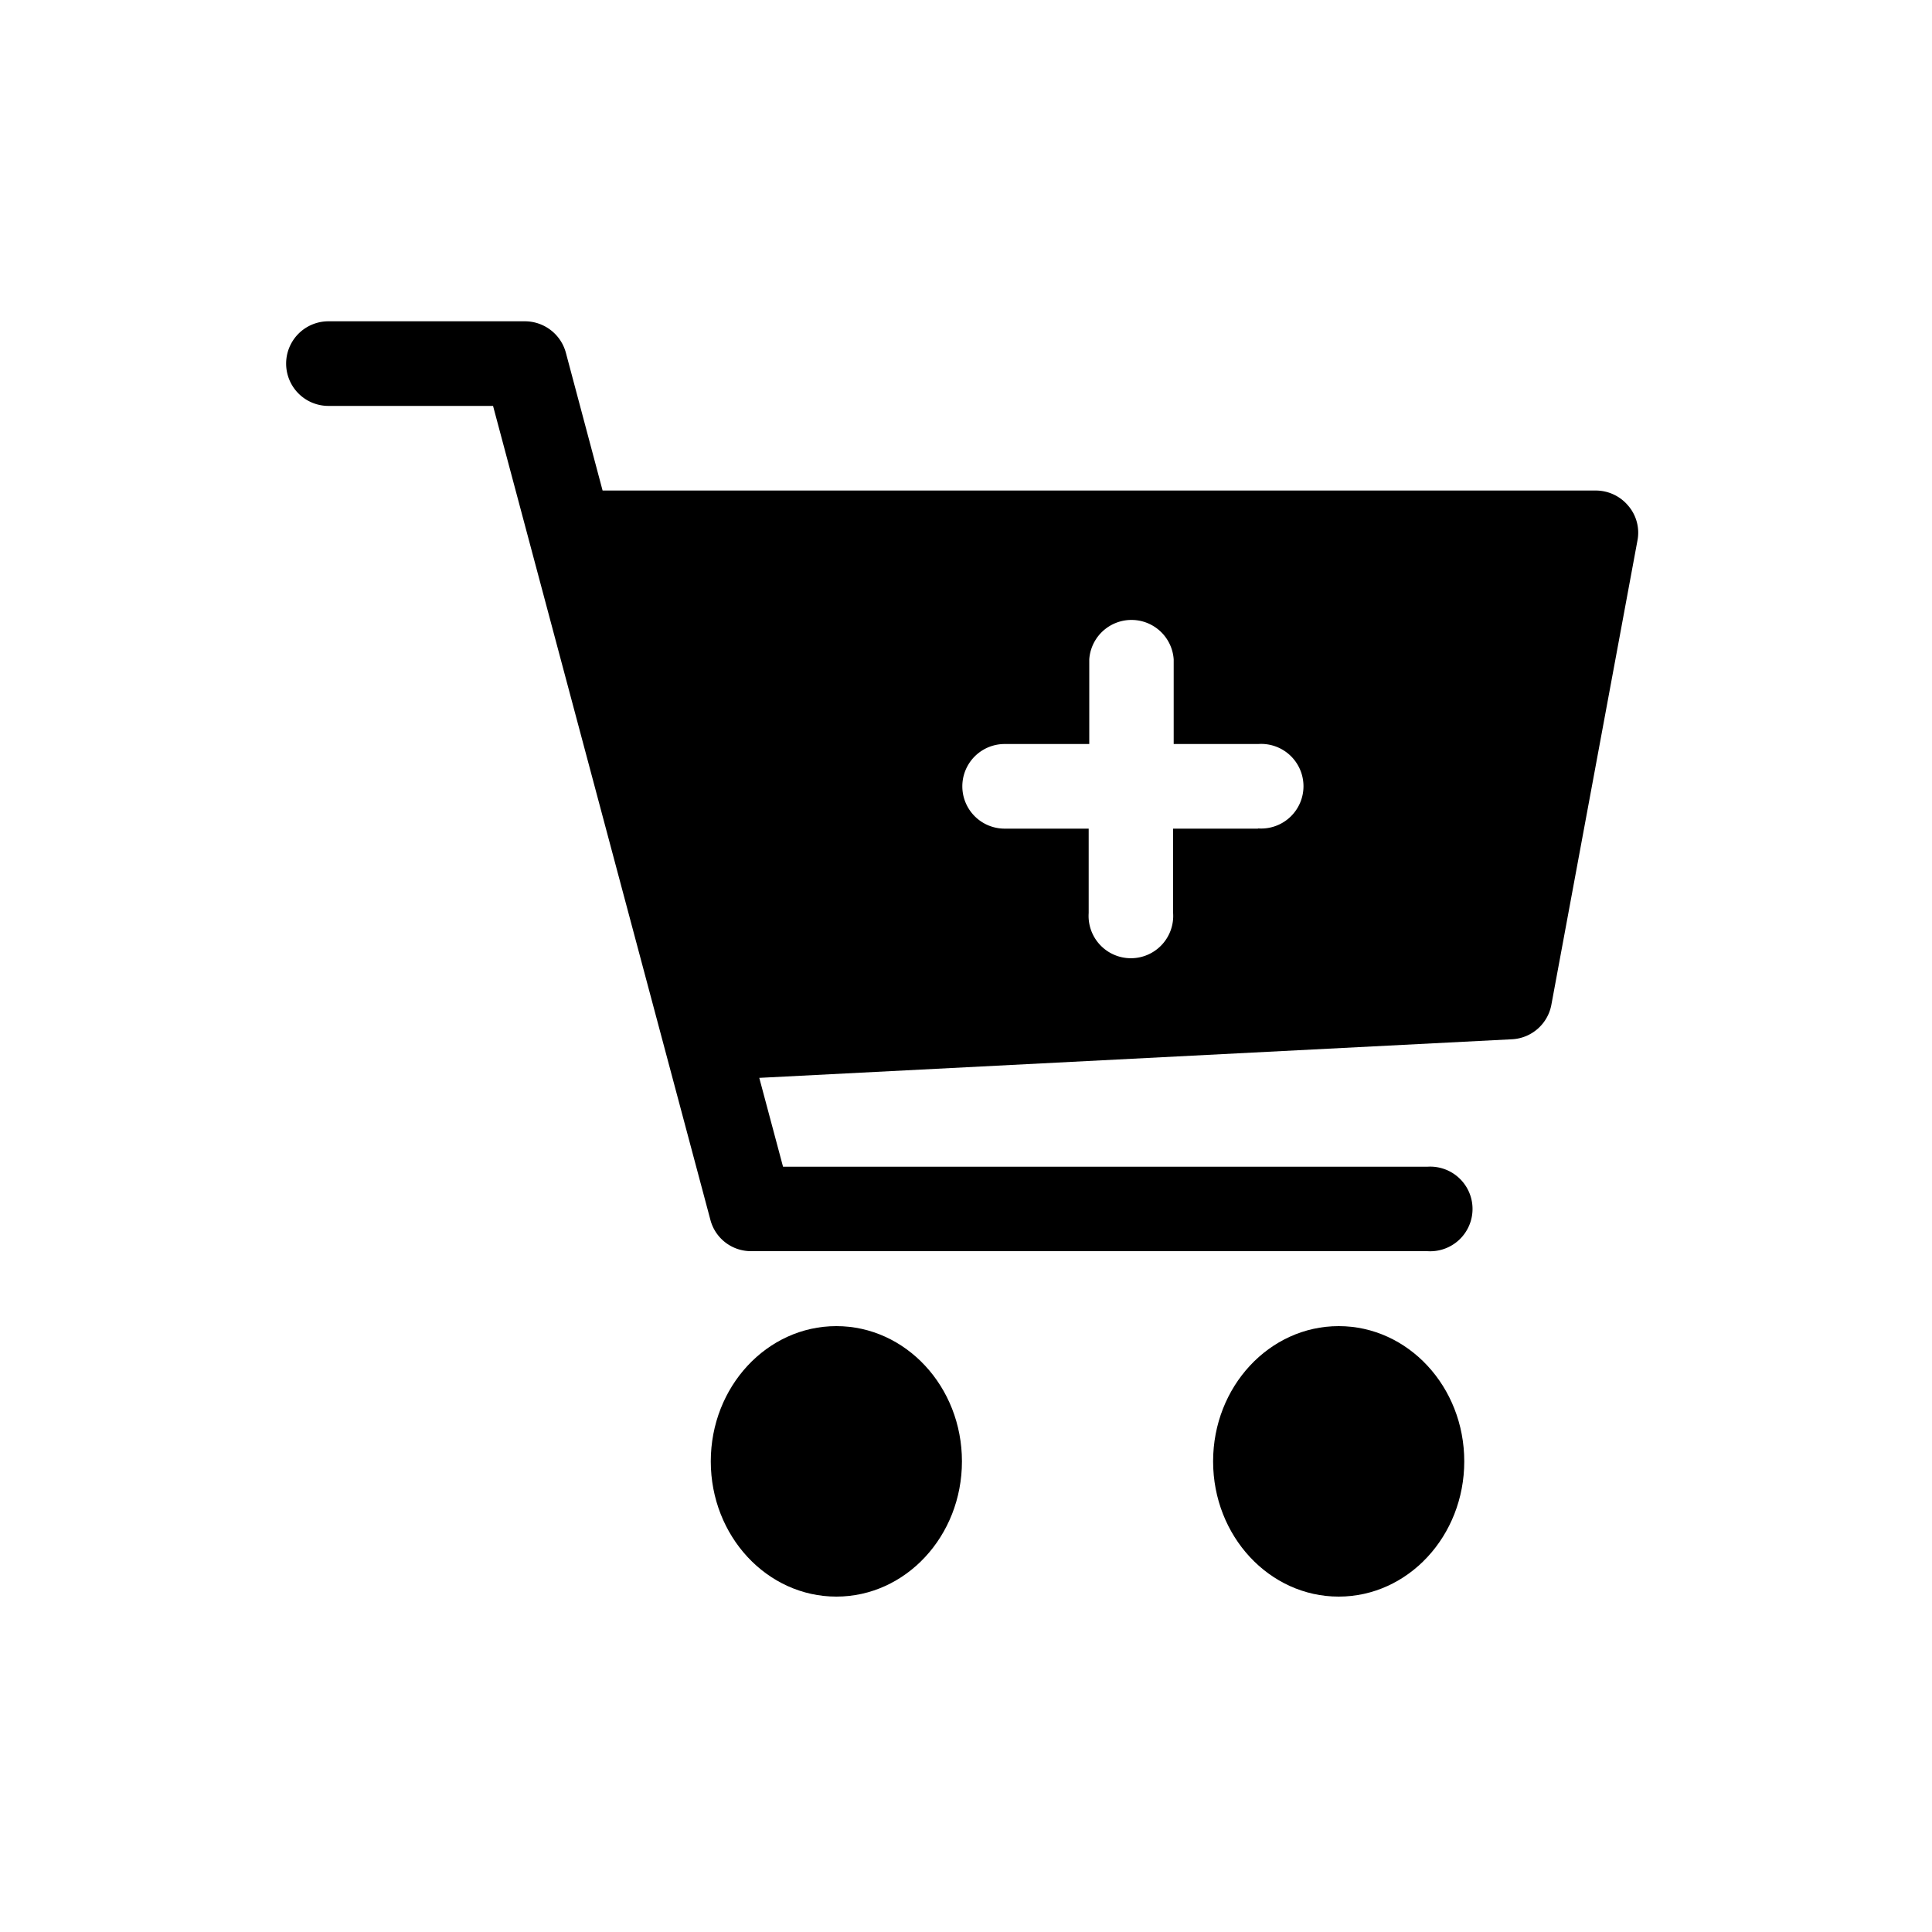
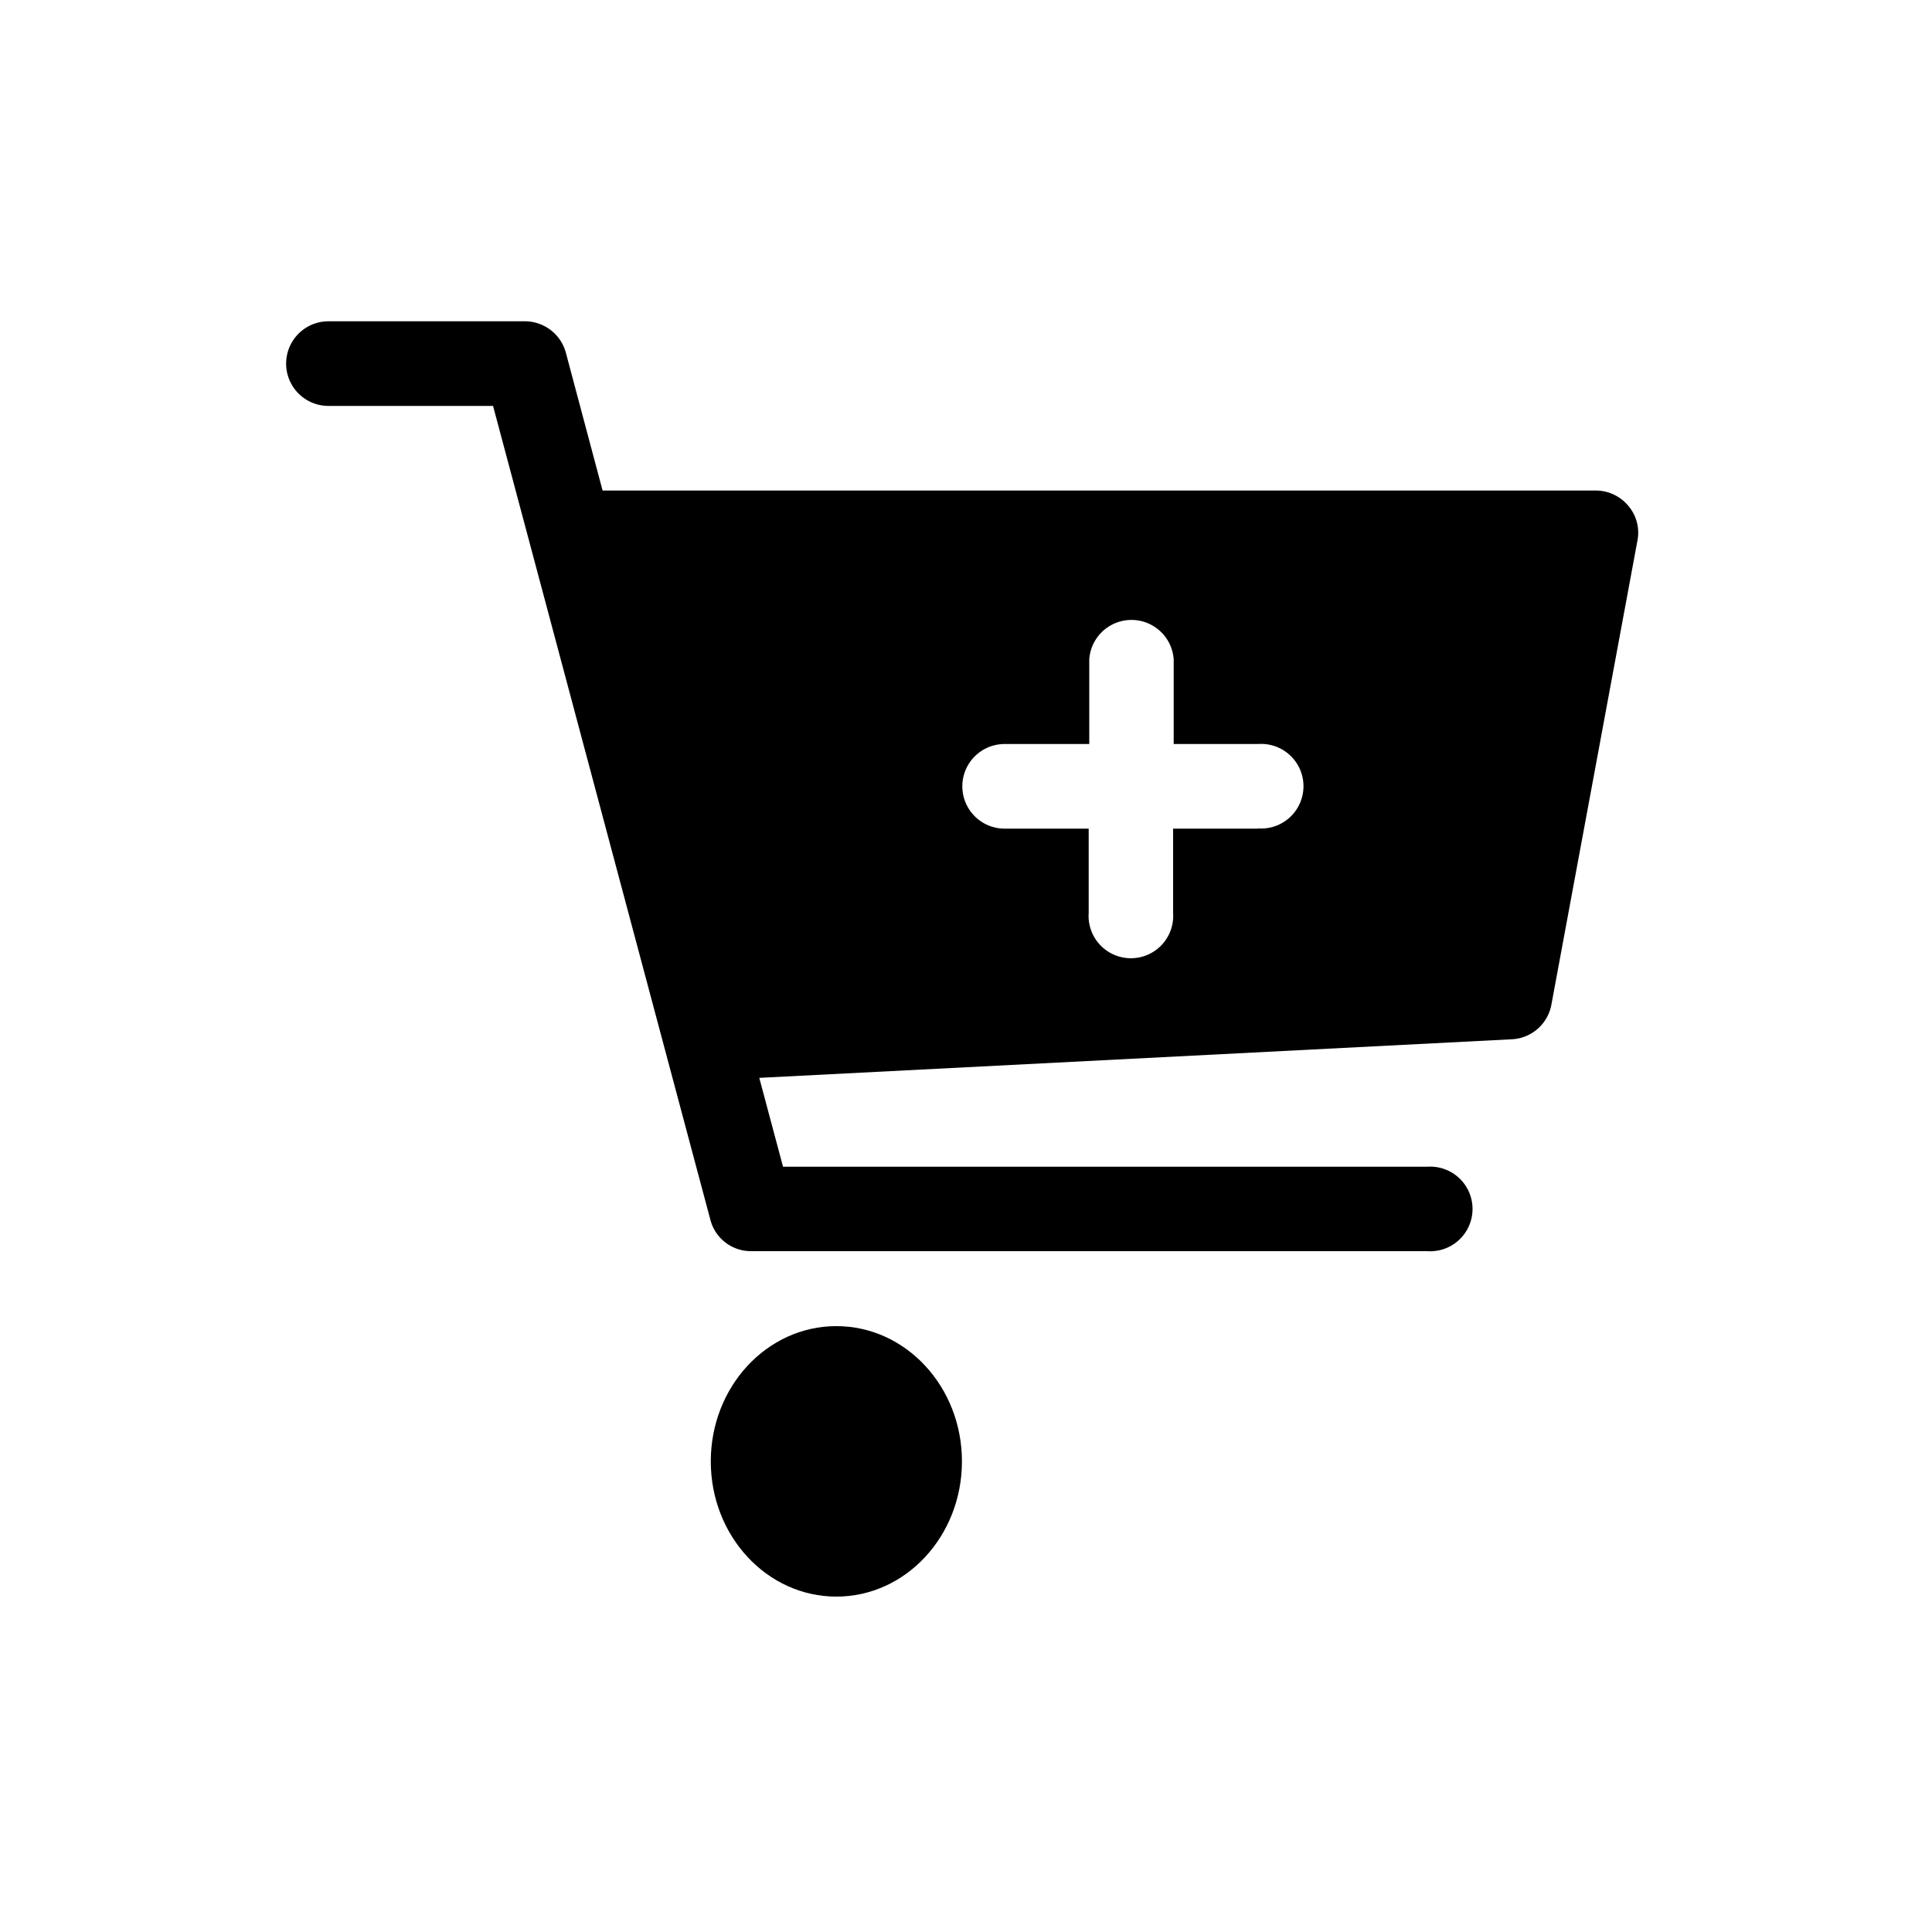
<svg xmlns="http://www.w3.org/2000/svg" viewBox="0 0 100 100">
  <defs>
    <style>.cls-1{fill:#fff;}</style>
  </defs>
  <g id="Ebene_2" data-name="Ebene 2">
-     <rect class="cls-1" width="100" height="100" />
-   </g>
+     </g>
  <g id="Ebene_1" data-name="Ebene 1">
    <g id="shopping-cart">
      <g id="Gruppe_5395" data-name="Gruppe 5395">
        <g id="Gruppe_5394" data-name="Gruppe 5394">
          <ellipse id="Ellipse_93" data-name="Ellipse 93" cx="43.29" cy="75.64" rx="6.5" ry="7" />
        </g>
      </g>
      <g id="Gruppe_5397" data-name="Gruppe 5397">
        <g id="Gruppe_5396" data-name="Gruppe 5396">
-           <ellipse id="Ellipse_94" data-name="Ellipse 94" cx="69.29" cy="75.64" rx="6.5" ry="7" />
-         </g>
+           </g>
      </g>
      <g id="Gruppe_5399" data-name="Gruppe 5399">
        <g id="Gruppe_5398" data-name="Gruppe 5398">
-           <path id="Pfad_1497" data-name="Pfad 1497" d="M546.28,488.18a2.19,2.19,0,0,0-1.68-.79H493.19l-1.9-7.13a2.2,2.2,0,0,0-2.12-1.63H479a2.19,2.19,0,0,0,0,4.38h8.52l11.25,42.13a2.17,2.17,0,0,0,2.11,1.62h35a2.19,2.19,0,1,0,0-4.37H502.53l-1.23-4.6,39-2a2.19,2.19,0,0,0,2-1.79L546.75,490A2.14,2.14,0,0,0,546.28,488.18ZM527.1,504.89h-4.38v4.37a2.19,2.19,0,1,1-4.37,0h0v-4.37H514a2.19,2.19,0,0,1,0-4.38h4.38v-4.38a2.19,2.19,0,0,1,4.37,0v4.38h4.38a2.19,2.19,0,1,1,0,4.37Z" transform="translate(-462 -462)" />
+           <path id="Pfad_1497" data-name="Pfad 1497" d="M546.28,488.18a2.19,2.19,0,0,0-1.68-.79H493.19l-1.9-7.13a2.2,2.2,0,0,0-2.12-1.63H479a2.19,2.19,0,0,0,0,4.38h8.52l11.25,42.13a2.17,2.17,0,0,0,2.11,1.62h35a2.19,2.19,0,1,0,0-4.37H502.53l-1.23-4.6,39-2a2.19,2.19,0,0,0,2-1.79L546.75,490A2.14,2.14,0,0,0,546.28,488.18ZM527.1,504.89h-4.38v4.37a2.19,2.19,0,1,1-4.37,0h0v-4.37H514a2.19,2.19,0,0,1,0-4.38h4.38v-4.38a2.19,2.19,0,0,1,4.37,0v4.38h4.38a2.19,2.19,0,1,1,0,4.37" transform="translate(-462 -462)" />
        </g>
      </g>
    </g>
  </g>
</svg>